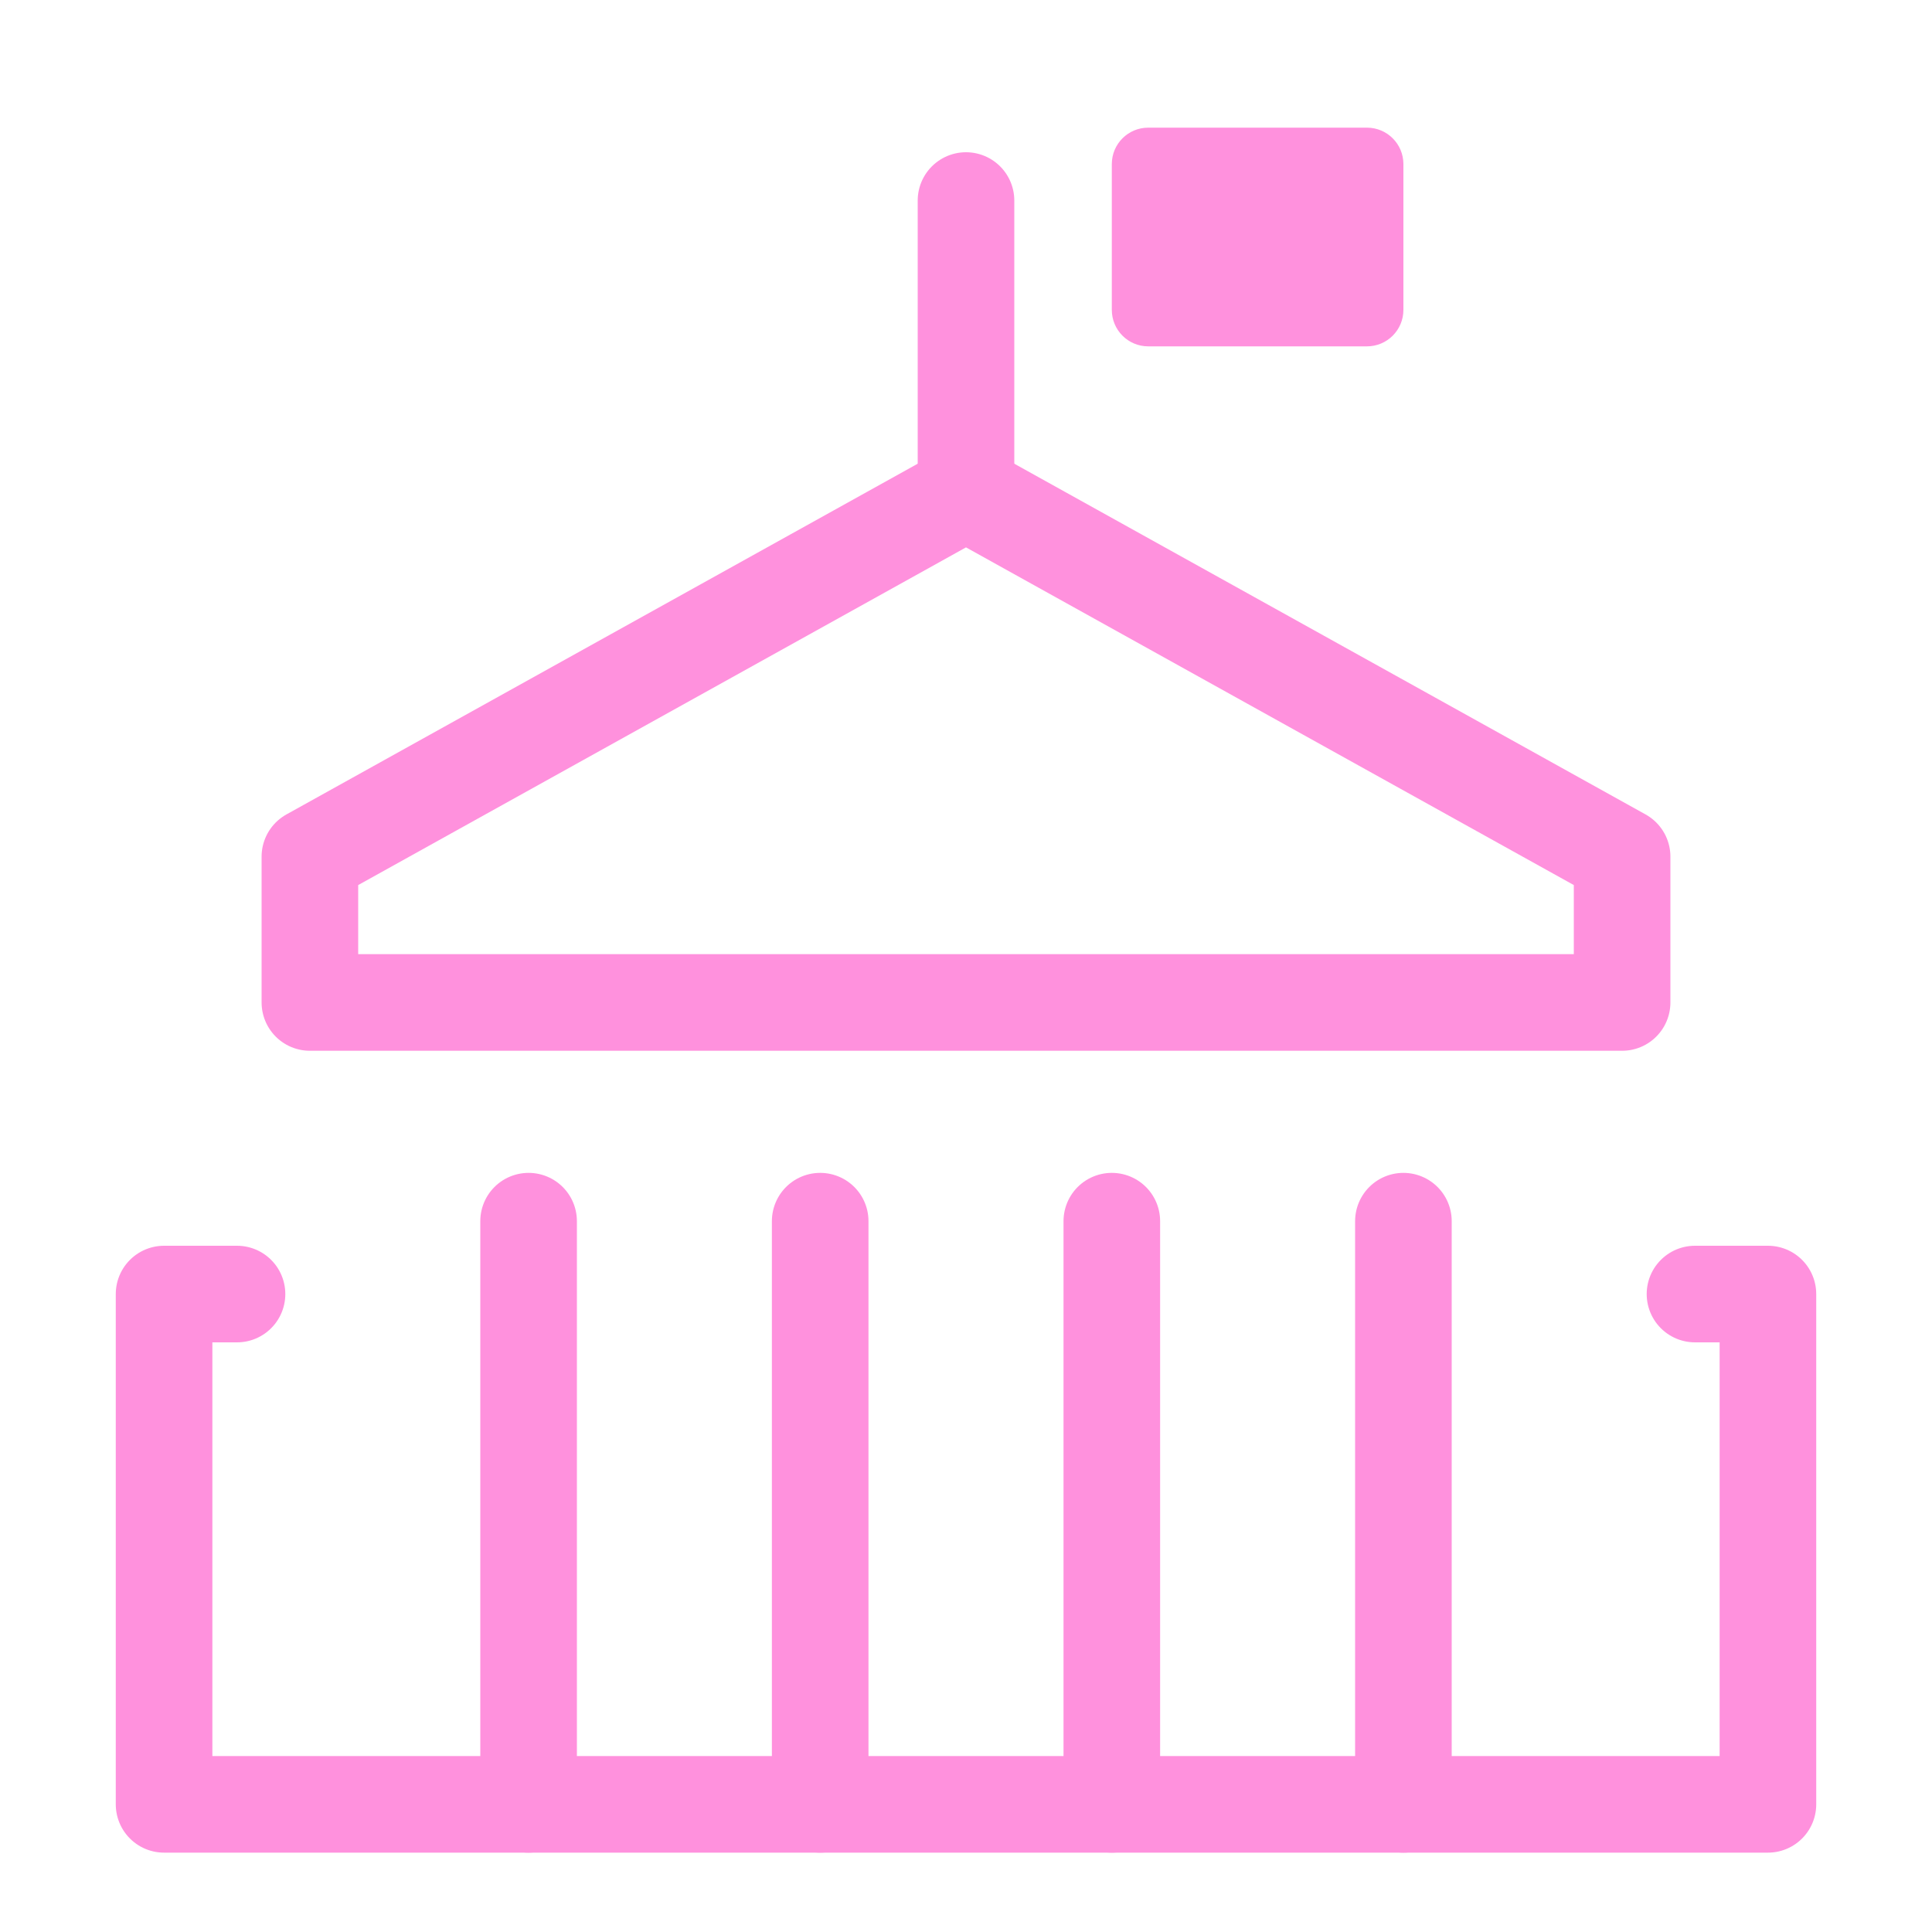
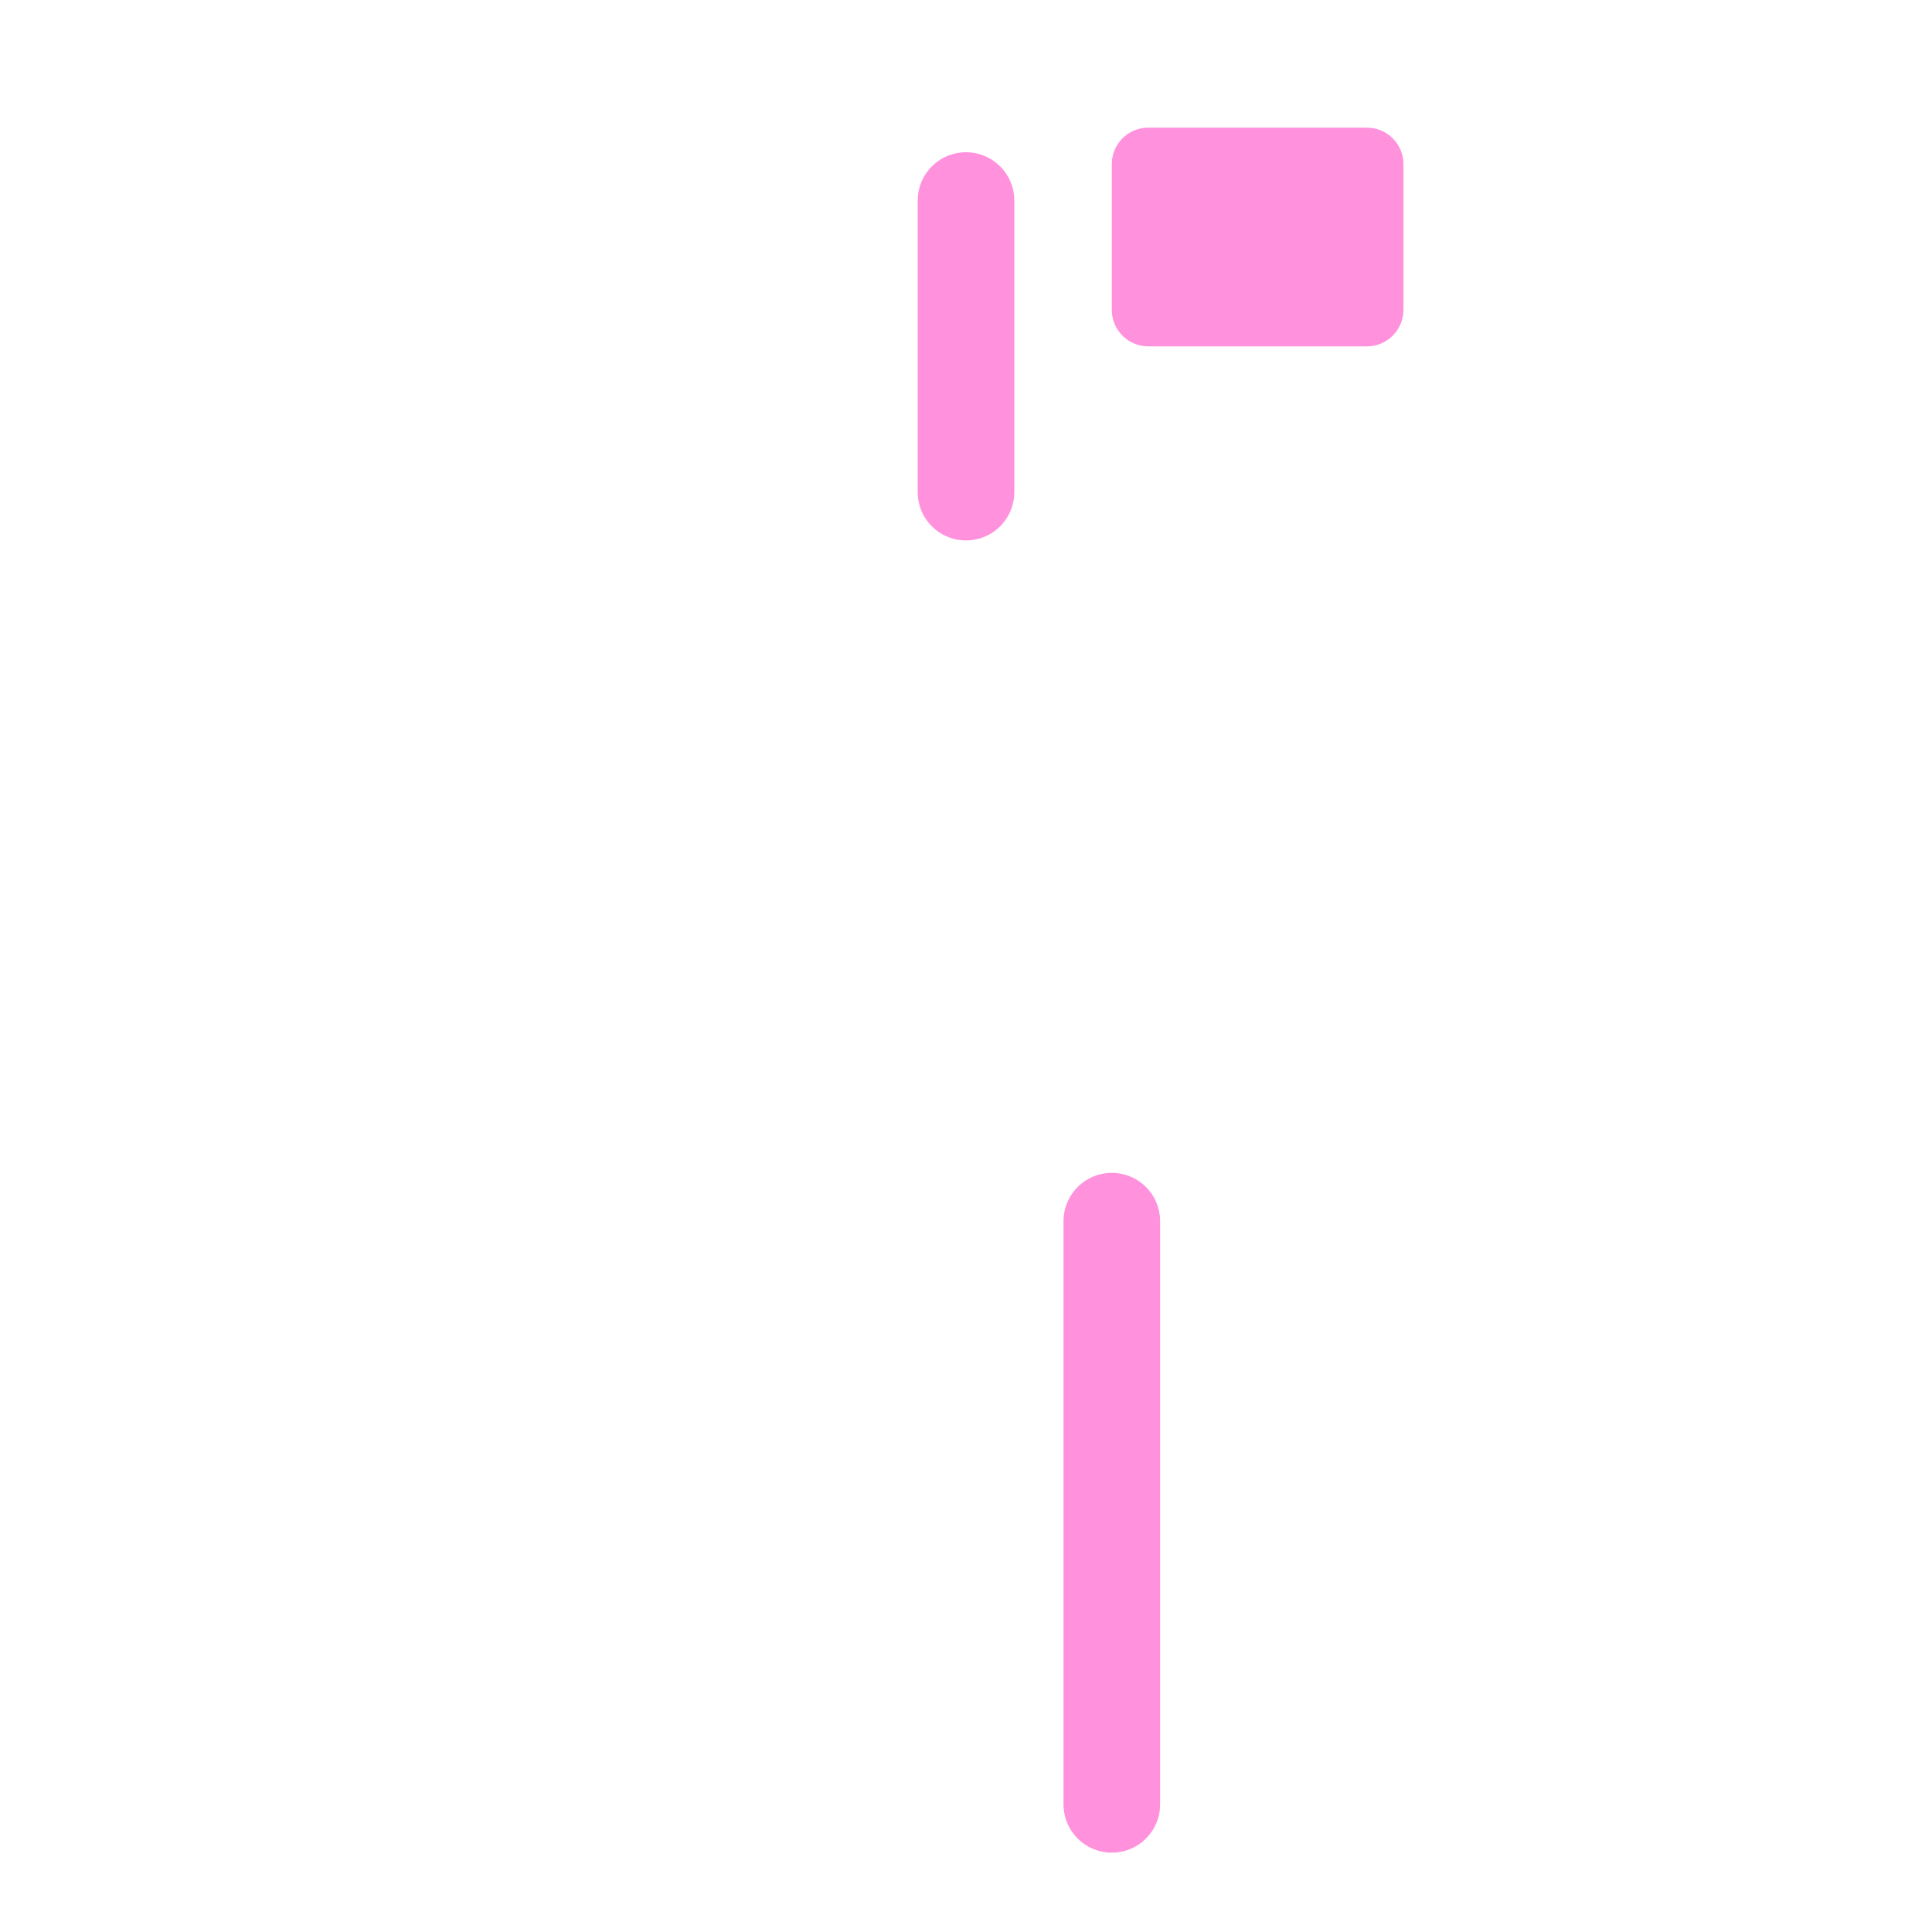
<svg xmlns="http://www.w3.org/2000/svg" width="40" height="40" viewBox="0 0 40 40" fill="none">
  <path d="M20 4.152V10.189" stroke="#FF91DD" stroke-width="2" stroke-linecap="round" stroke-linejoin="round" />
-   <path d="M10.944 37.357V25.283" stroke="#FF91DD" stroke-width="2" stroke-linecap="round" stroke-linejoin="round" />
-   <path d="M29.056 37.357V25.283" stroke="#FF91DD" stroke-width="2" stroke-linecap="round" stroke-linejoin="round" />
  <path d="M23.019 37.357V25.283" stroke="#FF91DD" stroke-width="2" stroke-linecap="round" stroke-linejoin="round" />
-   <path d="M16.981 37.357V25.283" stroke="#FF91DD" stroke-width="2" stroke-linecap="round" stroke-linejoin="round" />
-   <path d="M35.093 26.792H36.603V37.357H3.397V26.792H4.907" stroke="#FF91DD" stroke-width="2" stroke-linecap="round" stroke-linejoin="round" />
-   <path d="M6.416 17.736L20 10.189L33.584 17.736V20.755H6.416V17.736Z" stroke="#FF91DD" stroke-width="2" stroke-linecap="round" stroke-linejoin="round" />
  <path d="M28.301 2.643H23.773C23.356 2.643 23.019 2.98 23.019 3.397V6.416C23.019 6.833 23.356 7.171 23.773 7.171H28.301C28.718 7.171 29.056 6.833 29.056 6.416V3.397C29.056 2.98 28.718 2.643 28.301 2.643Z" fill="#FF91DD" />
</svg>